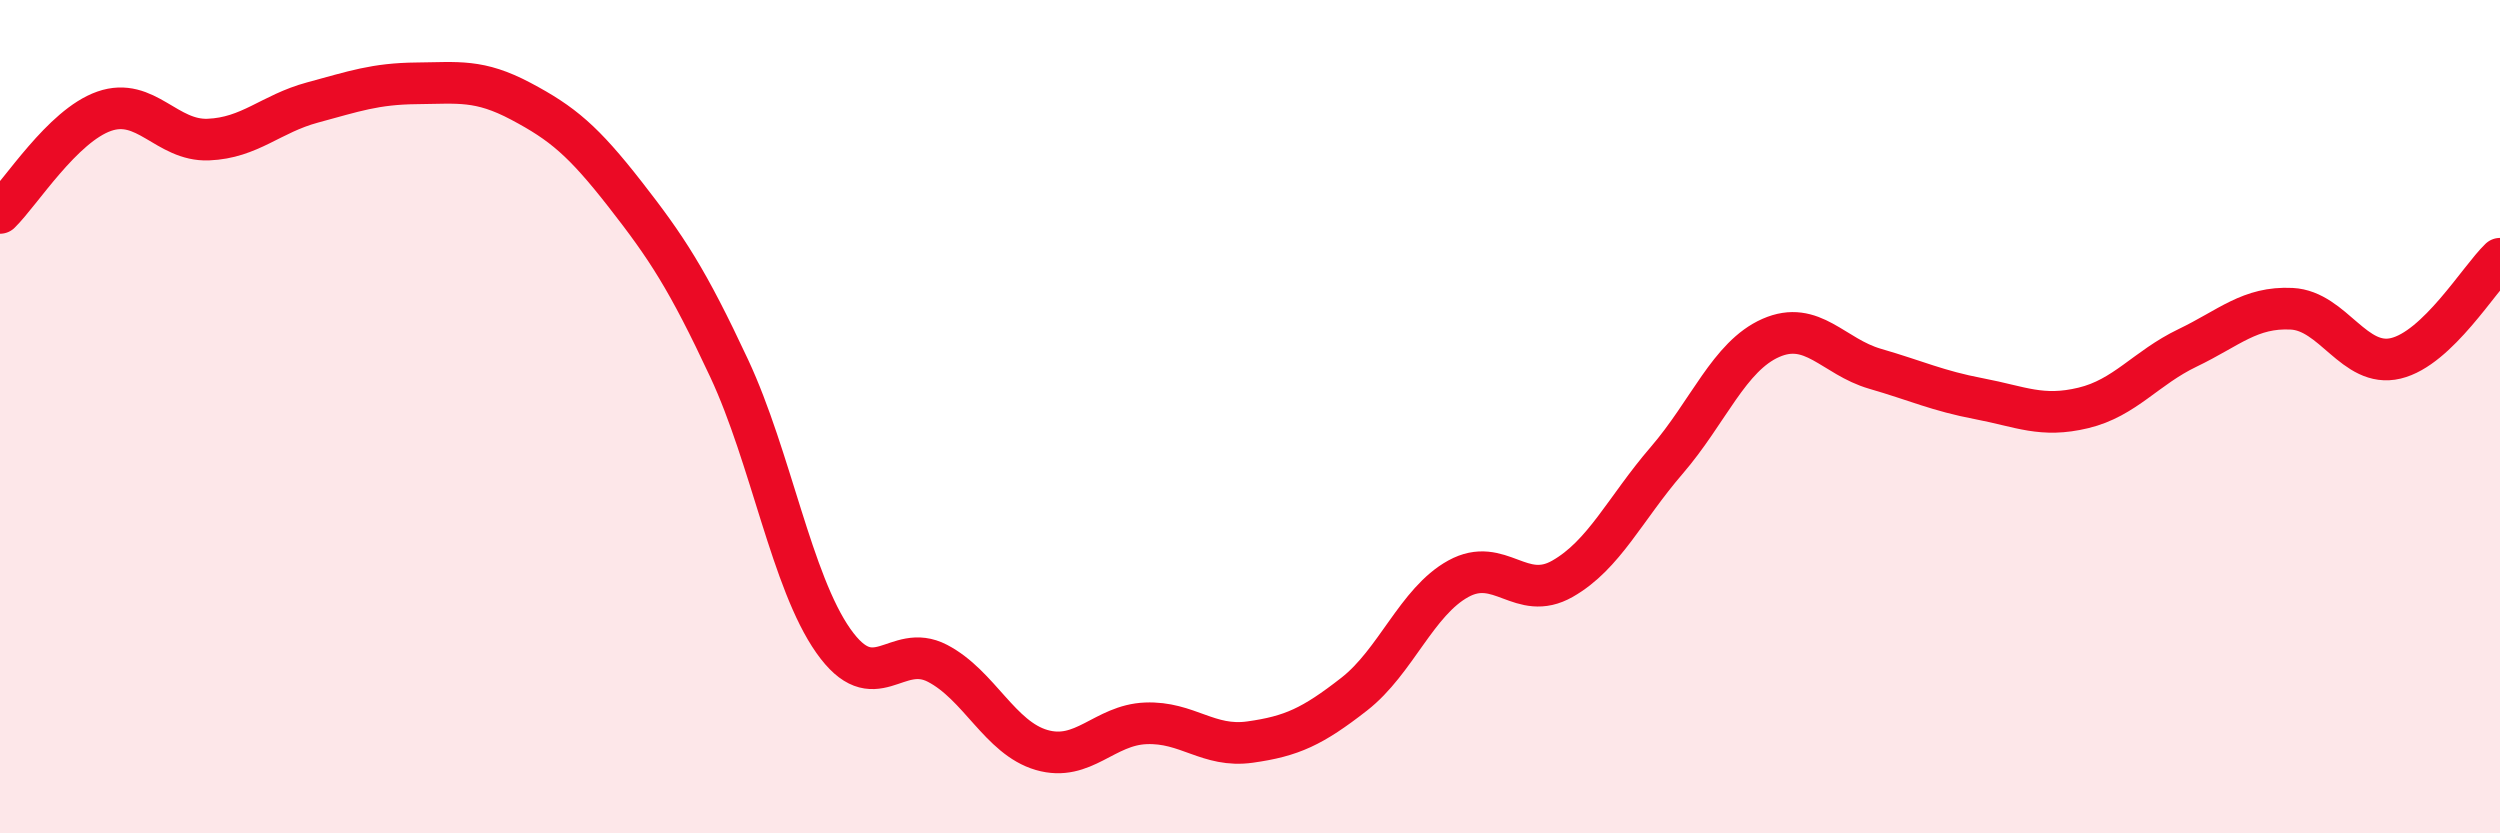
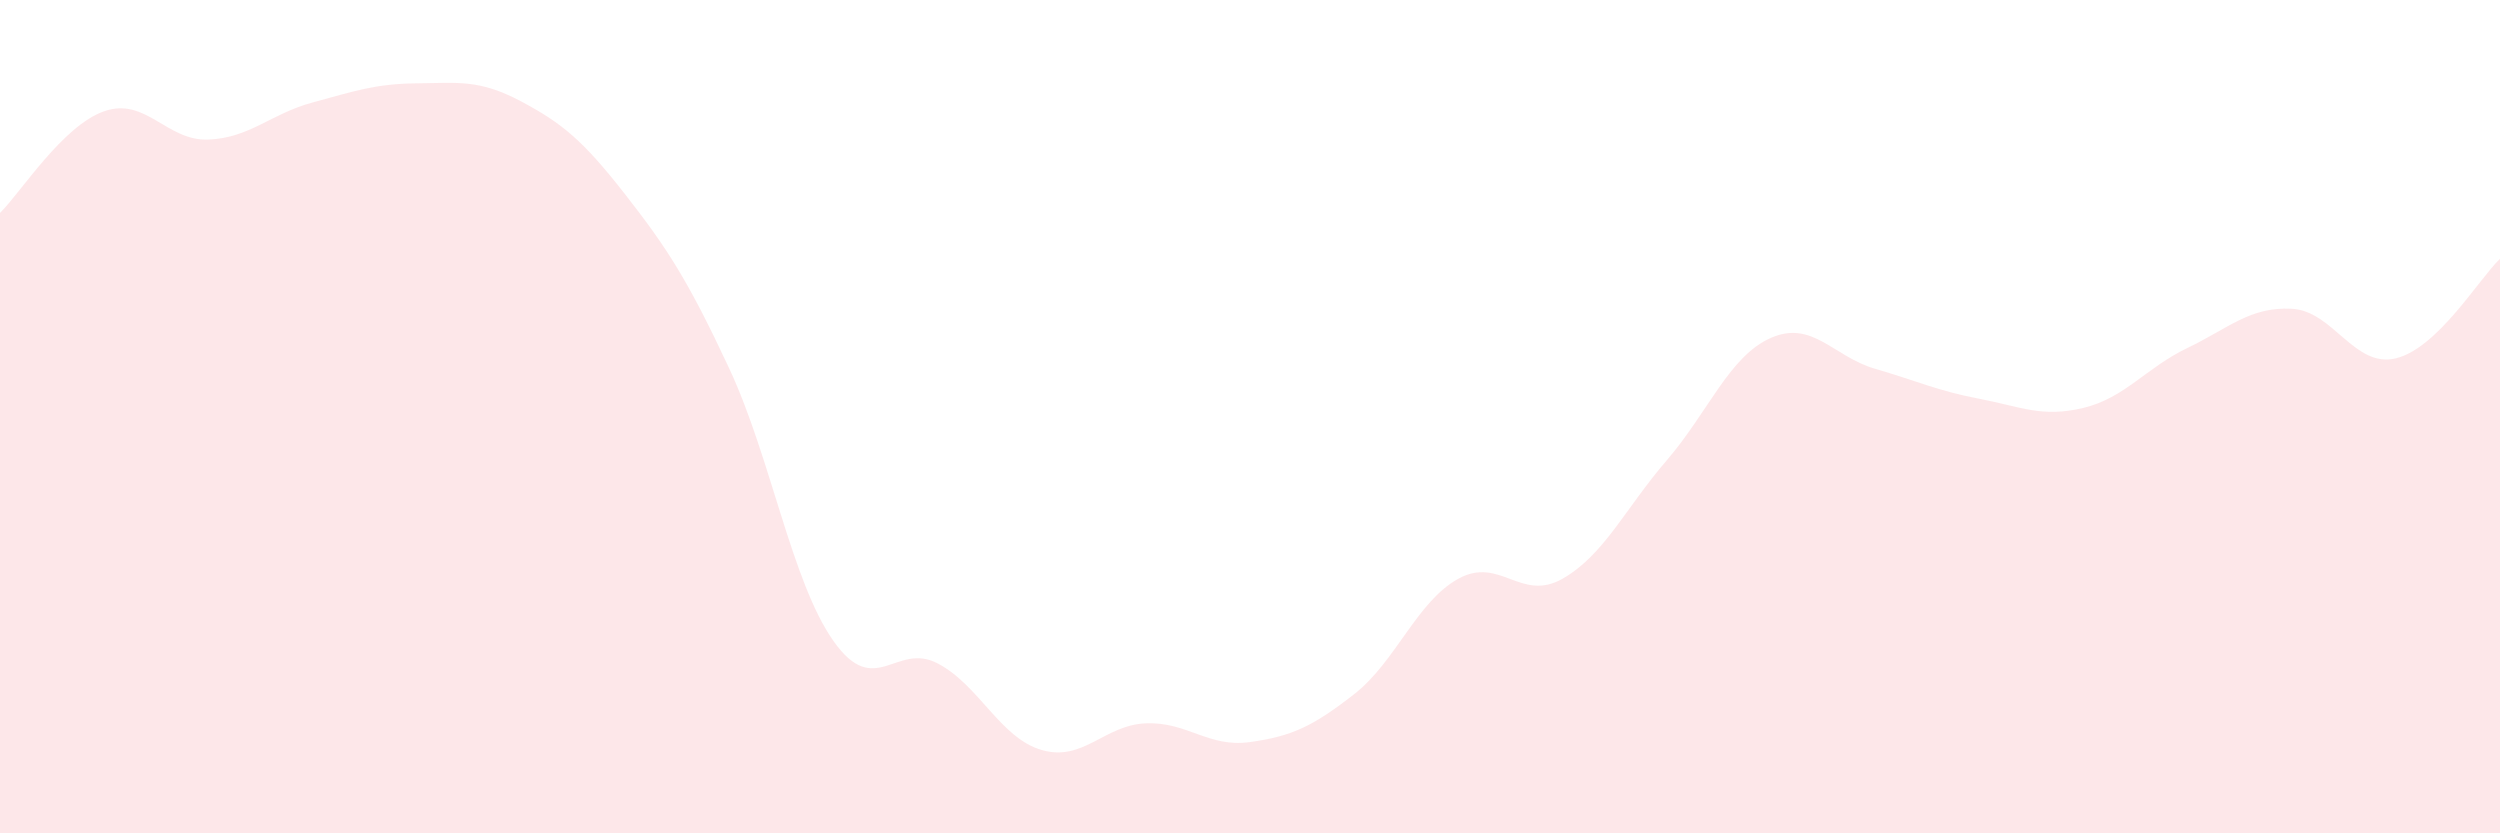
<svg xmlns="http://www.w3.org/2000/svg" width="60" height="20" viewBox="0 0 60 20">
  <path d="M 0,5.11 C 0.5,4.62 1.5,3.02 2.5,2.67 C 3.5,2.32 4,3.39 5,3.35 C 6,3.31 6.5,2.73 7.5,2.46 C 8.5,2.19 9,2.01 10,2 C 11,1.99 11.5,1.9 12.5,2.43 C 13.5,2.96 14,3.38 15,4.66 C 16,5.94 16.5,6.7 17.5,8.84 C 18.5,10.98 19,13.96 20,15.38 C 21,16.8 21.5,15.4 22.5,15.92 C 23.5,16.44 24,17.71 25,18 C 26,18.29 26.5,17.4 27.5,17.36 C 28.5,17.32 29,17.95 30,17.81 C 31,17.67 31.5,17.44 32.5,16.66 C 33.5,15.88 34,14.44 35,13.89 C 36,13.34 36.5,14.46 37.5,13.89 C 38.5,13.32 39,12.21 40,11.05 C 41,9.89 41.5,8.55 42.5,8.11 C 43.5,7.67 44,8.56 45,8.85 C 46,9.14 46.5,9.38 47.5,9.57 C 48.5,9.76 49,10.03 50,9.79 C 51,9.55 51.5,8.83 52.5,8.35 C 53.5,7.87 54,7.36 55,7.41 C 56,7.46 56.5,8.84 57.5,8.6 C 58.5,8.36 59.5,6.69 60,6.21L60 20L0 20Z" fill="#EB0A25" opacity="0.1" stroke-linecap="round" stroke-linejoin="round" />
-   <path d="M 0,5.11 C 0.5,4.62 1.5,3.02 2.5,2.67 C 3.5,2.32 4,3.39 5,3.35 C 6,3.31 6.5,2.73 7.5,2.46 C 8.5,2.19 9,2.01 10,2 C 11,1.99 11.5,1.9 12.5,2.43 C 13.5,2.96 14,3.38 15,4.66 C 16,5.94 16.5,6.7 17.5,8.84 C 18.5,10.98 19,13.96 20,15.38 C 21,16.8 21.5,15.4 22.5,15.92 C 23.5,16.44 24,17.71 25,18 C 26,18.29 26.5,17.4 27.5,17.36 C 28.5,17.32 29,17.95 30,17.81 C 31,17.67 31.5,17.44 32.5,16.66 C 33.5,15.88 34,14.44 35,13.89 C 36,13.34 36.5,14.46 37.5,13.89 C 38.5,13.32 39,12.21 40,11.05 C 41,9.89 41.5,8.55 42.5,8.11 C 43.5,7.67 44,8.56 45,8.85 C 46,9.14 46.5,9.38 47.5,9.57 C 48.5,9.76 49,10.03 50,9.79 C 51,9.55 51.5,8.83 52.5,8.35 C 53.5,7.87 54,7.36 55,7.41 C 56,7.46 56.5,8.84 57.5,8.6 C 58.5,8.36 59.5,6.69 60,6.21" stroke="#EB0A25" stroke-width="1" fill="none" stroke-linecap="round" stroke-linejoin="round" />
</svg>